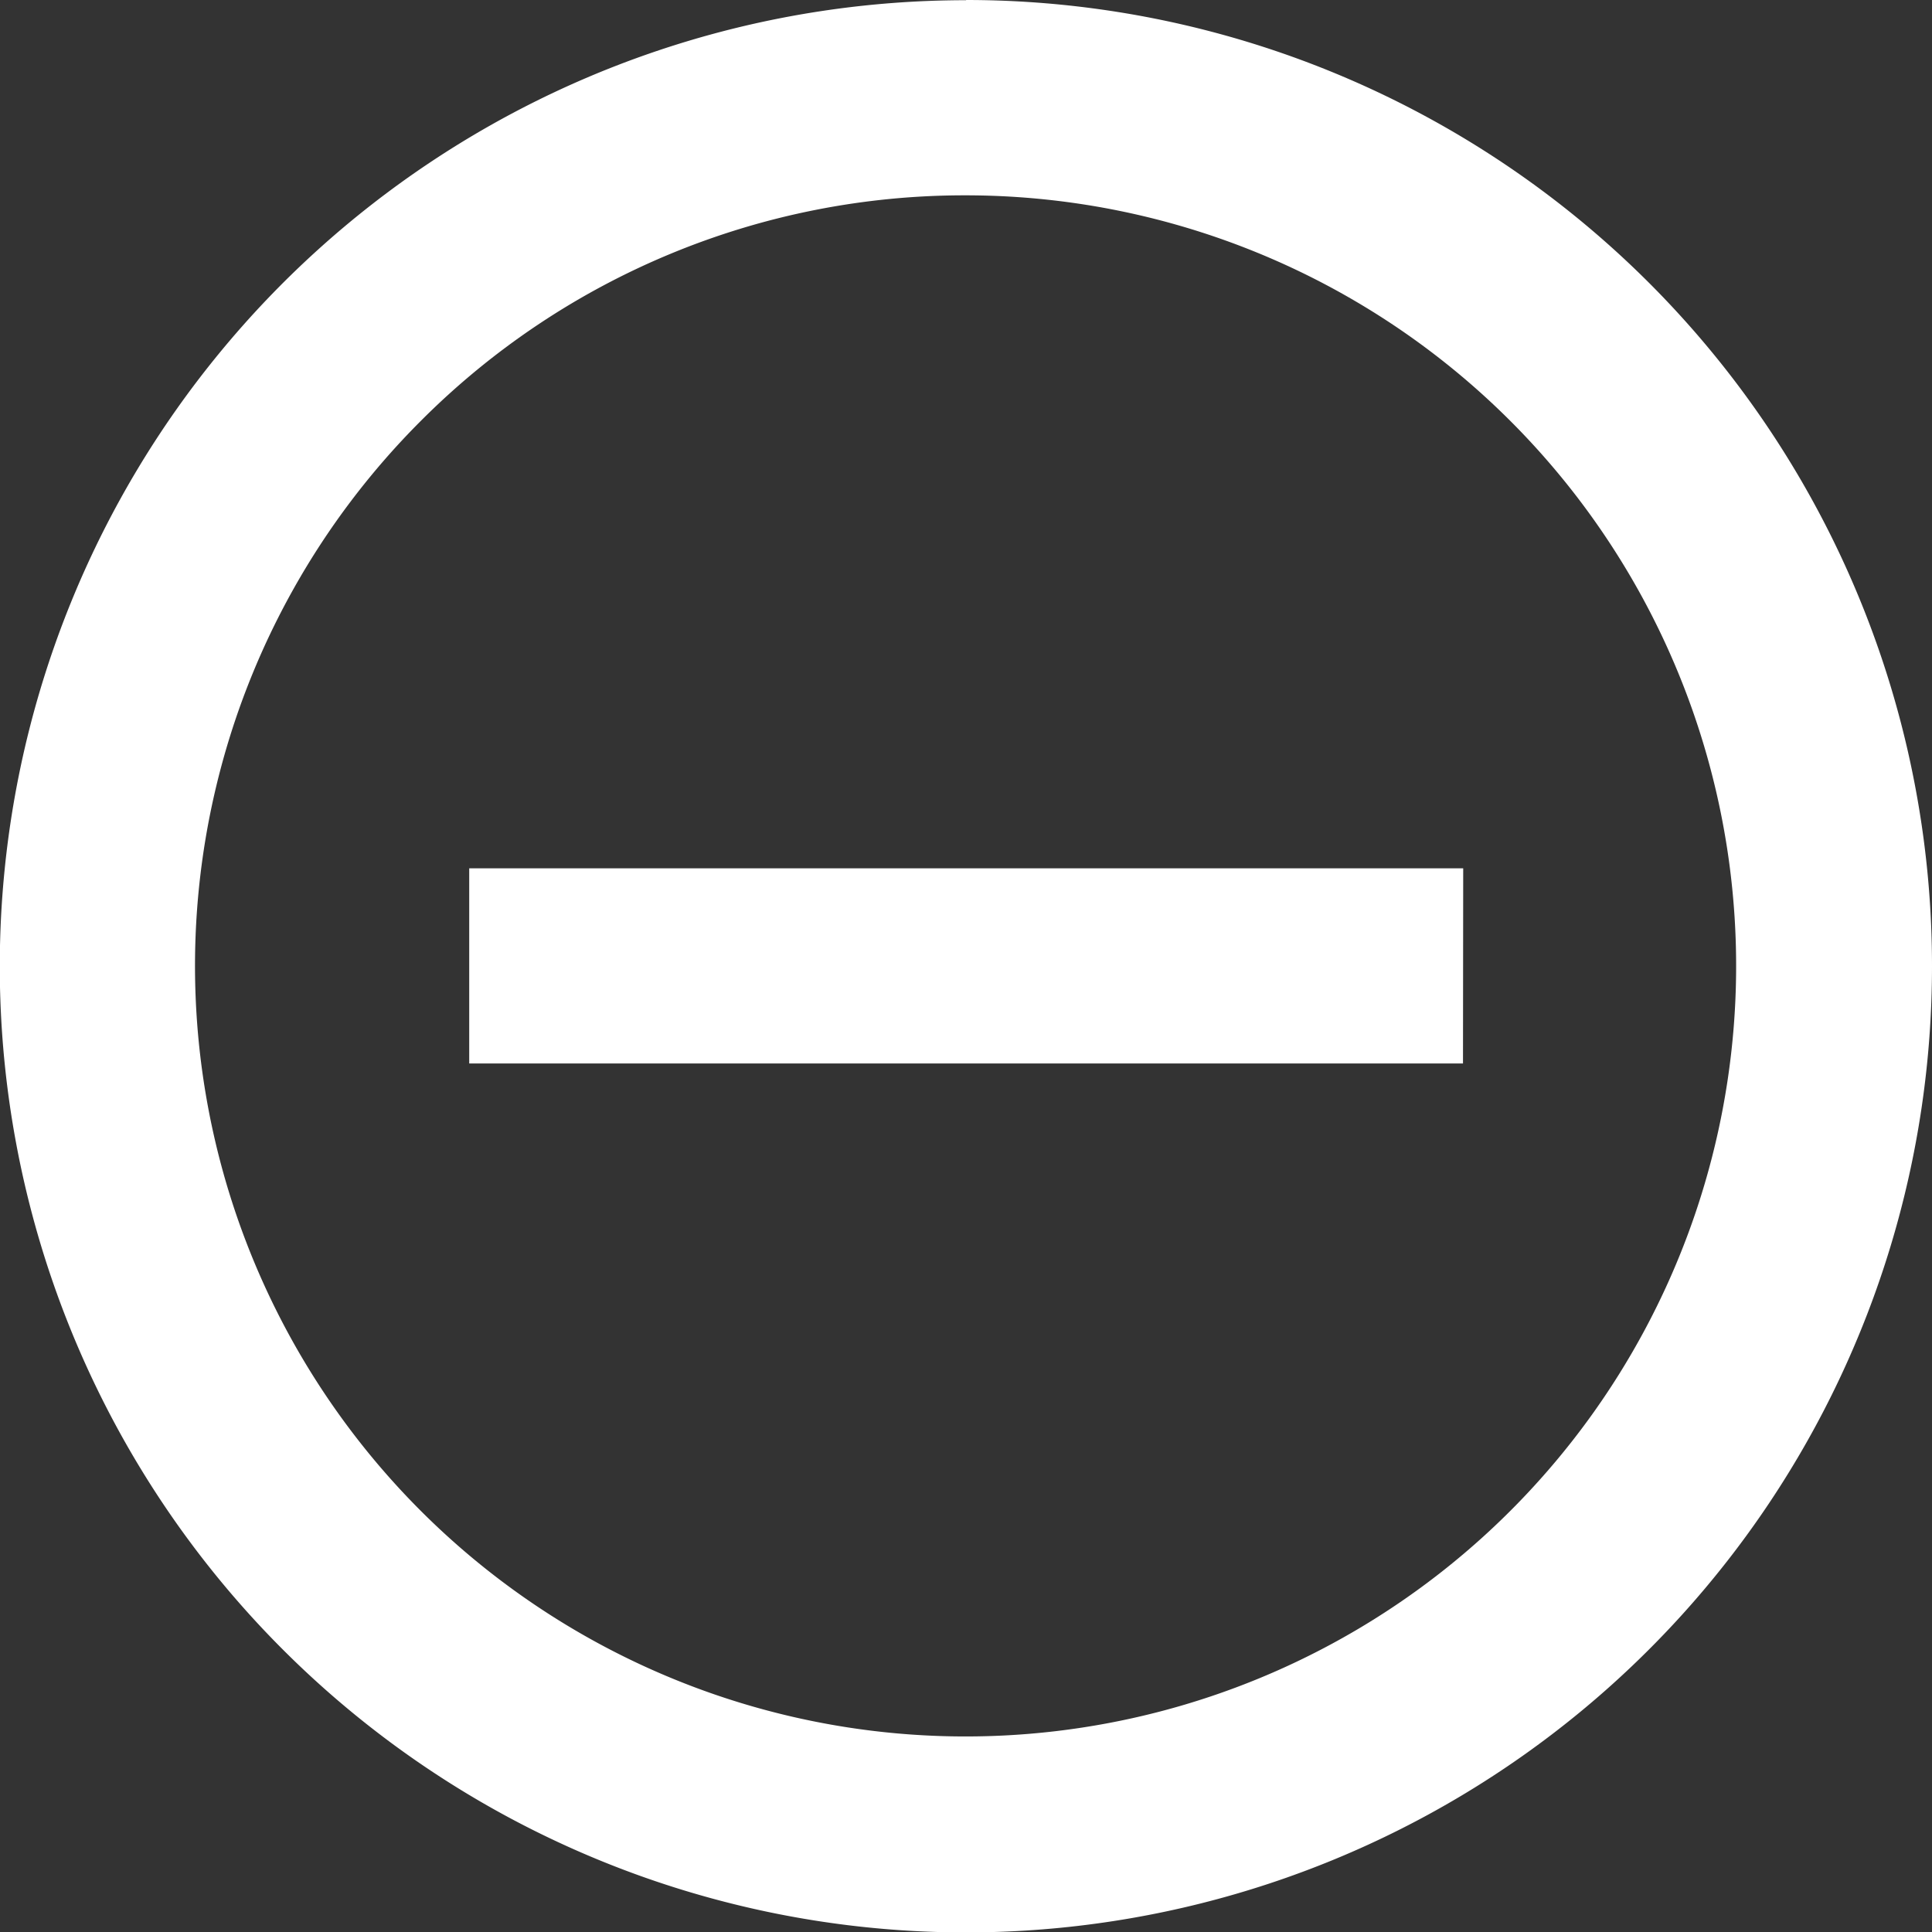
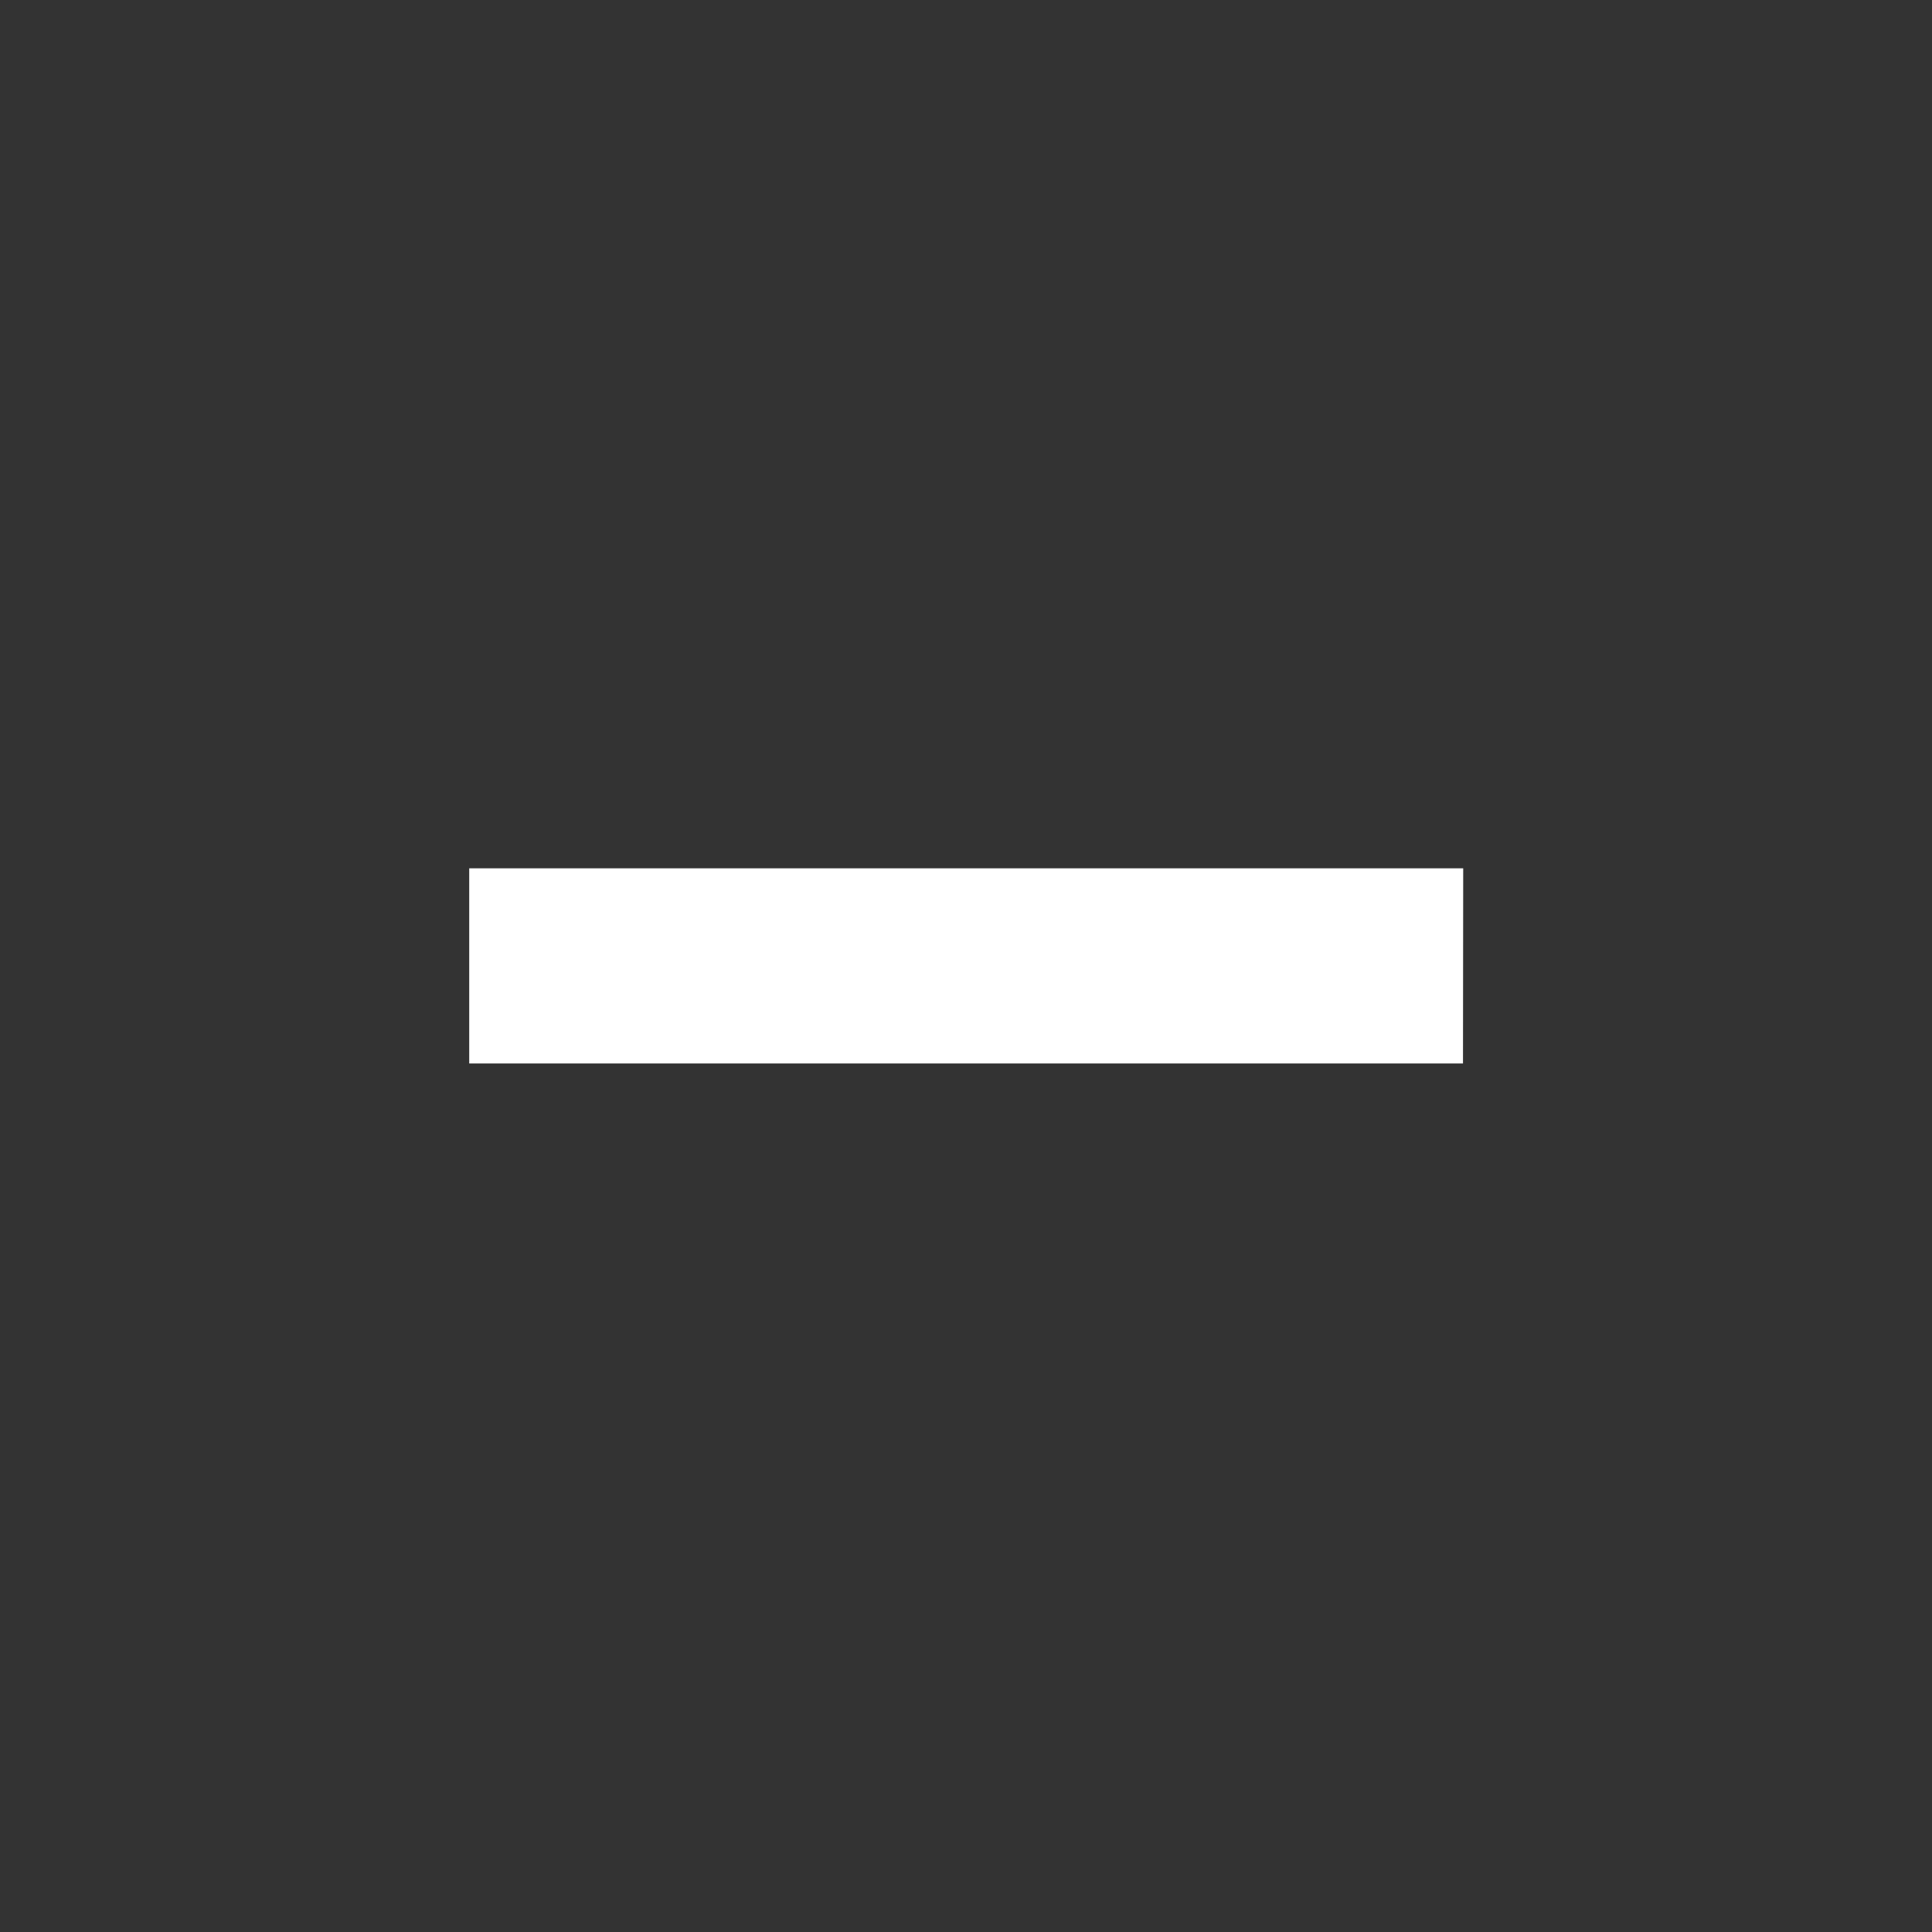
<svg xmlns="http://www.w3.org/2000/svg" width="9.149" height="9.149" viewBox="0 0 9.149 9.149">
  <rect x="0" y="0" width="9.149" height="9.149" fill="#333333" stroke="none" />
  <g id="Icon_ionic-md-remove-circle-outline" data-name="Icon ionic-md-remove-circle-outline" transform="translate(-3.375 -3.375)">
-     <path id="Path_83" data-name="Path 83" d="M7.95,4.3A3.649,3.649,0,1,1,5.368,5.368,3.636,3.636,0,0,1,7.95,4.3m0-.924A4.575,4.575,0,1,0,12.524,7.95,4.574,4.574,0,0,0,7.95,3.375Z" fill="#fff" />
    <path id="Path_84" data-name="Path 84" d="M15.183,17.447H10.477v-.924h4.707Z" transform="translate(-4.88 -9.036)" fill="#fff" />
  </g>
</svg>